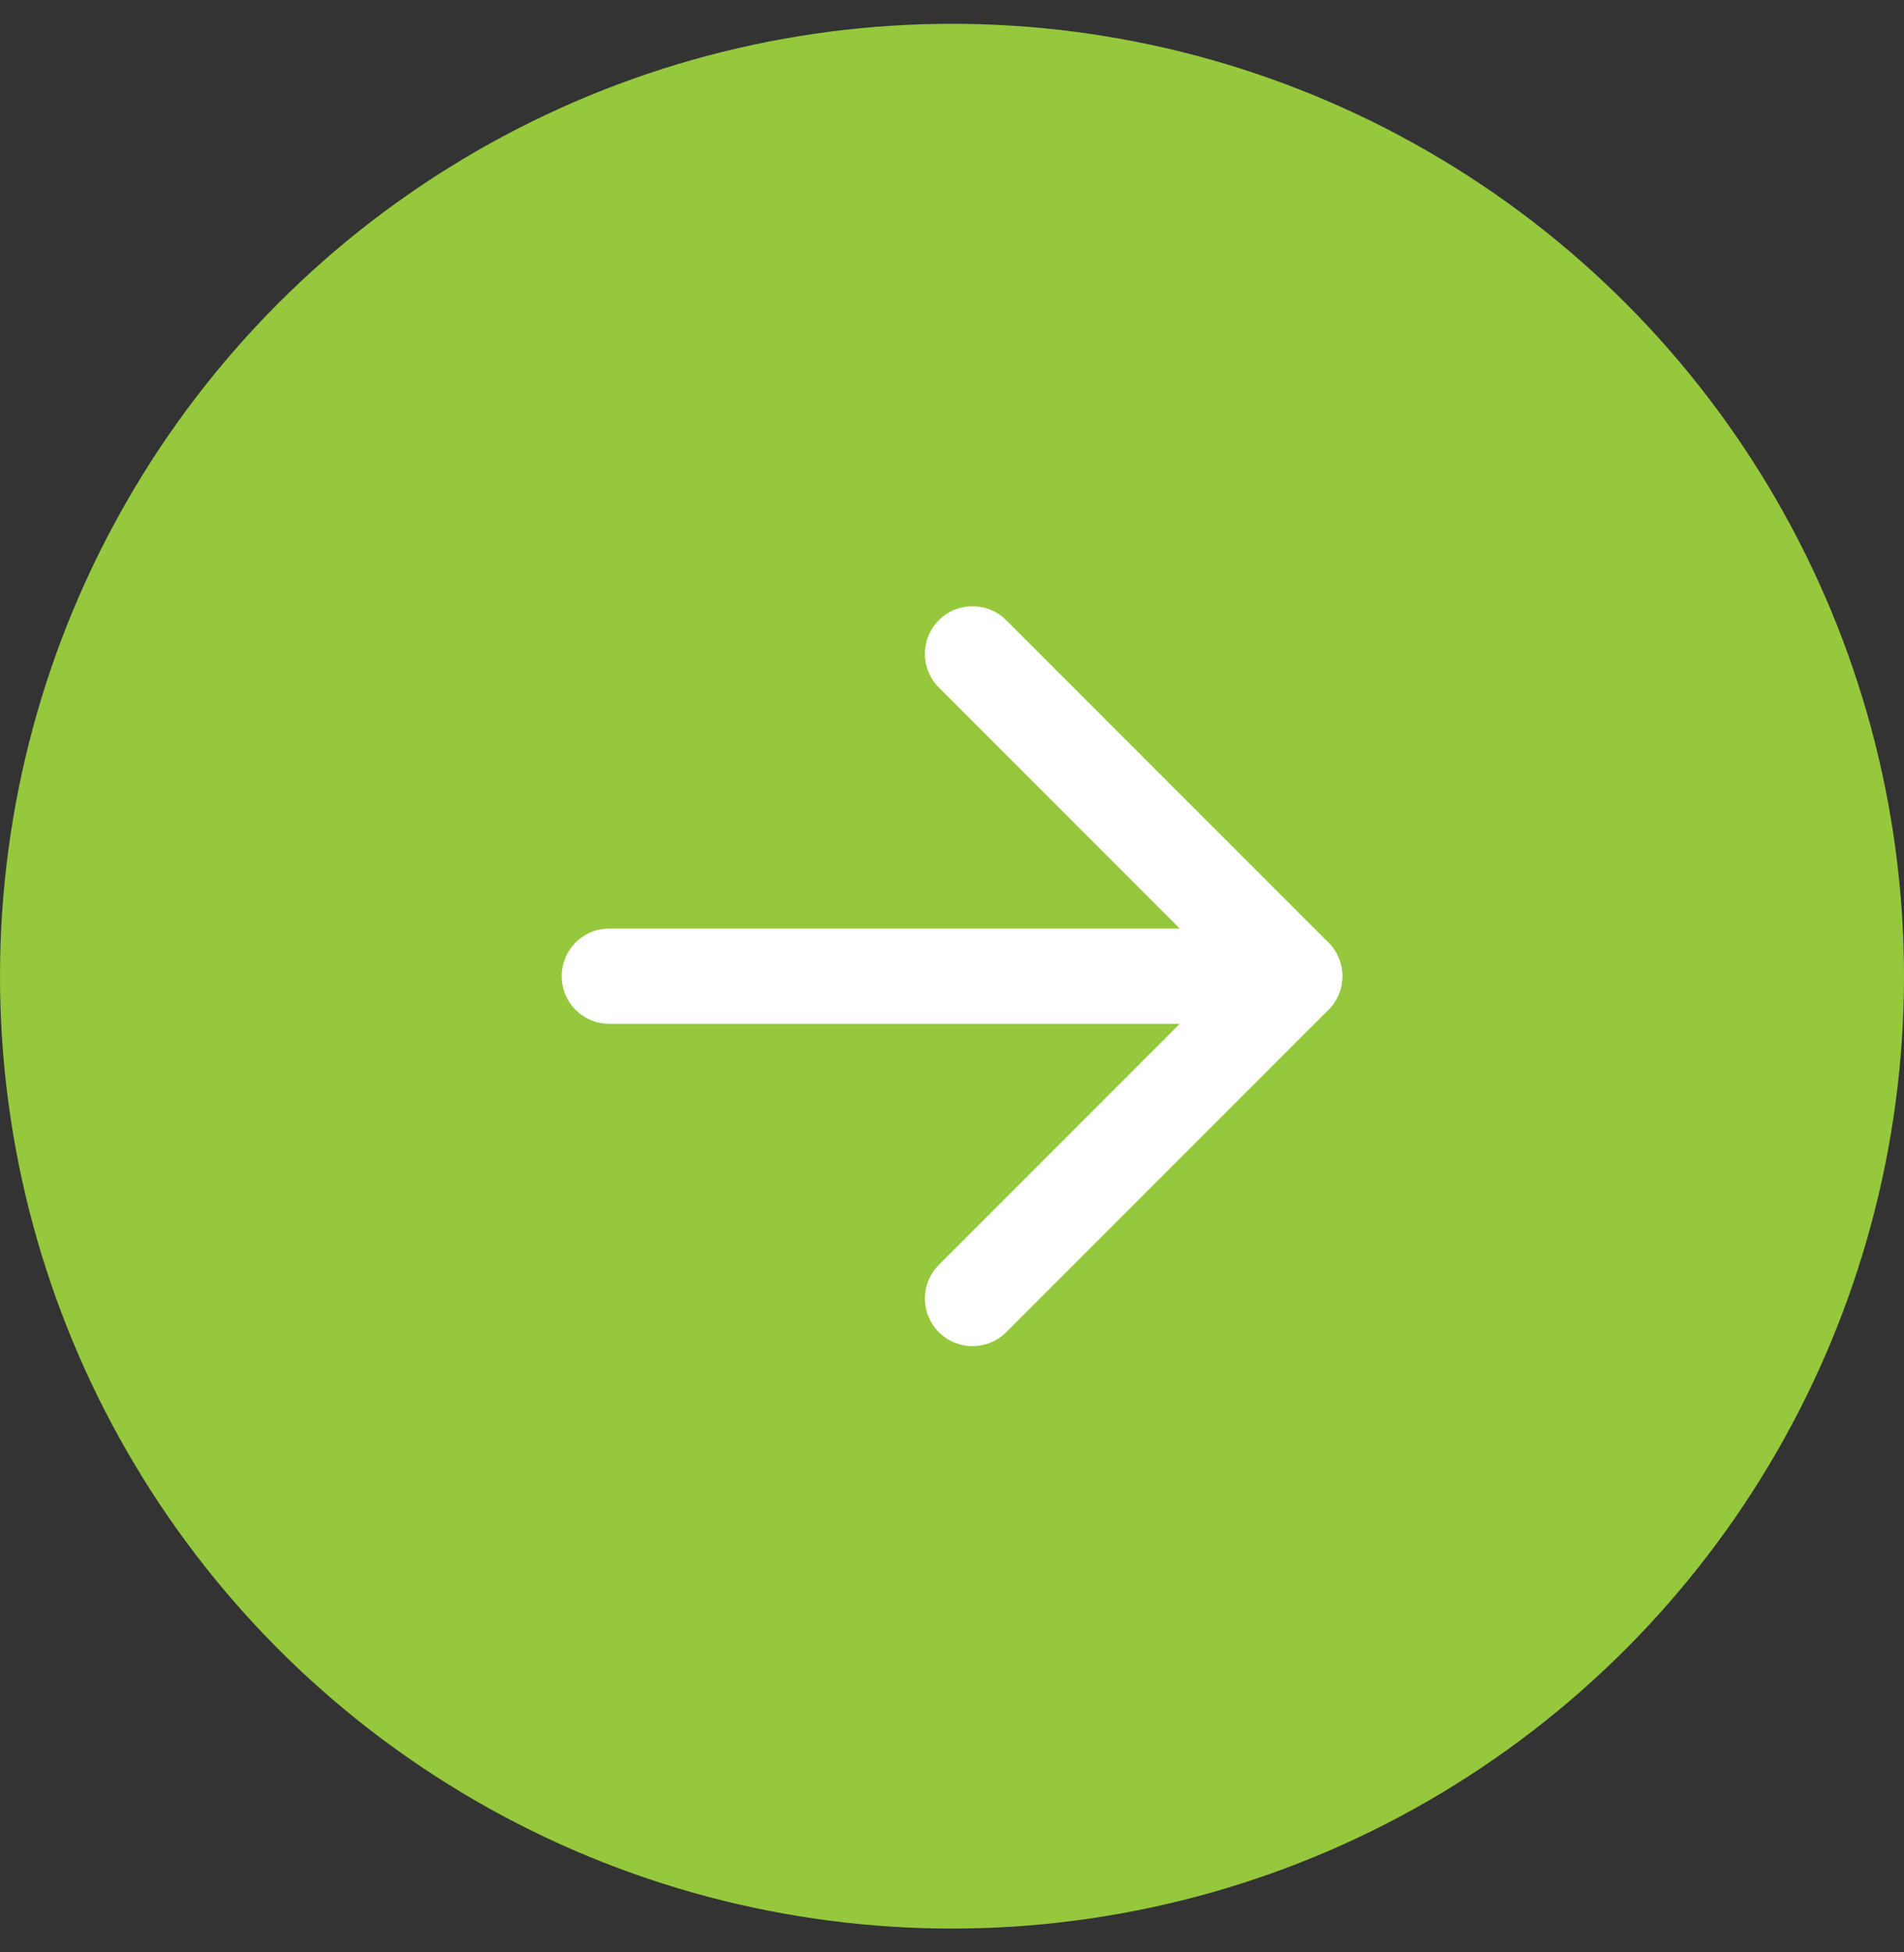
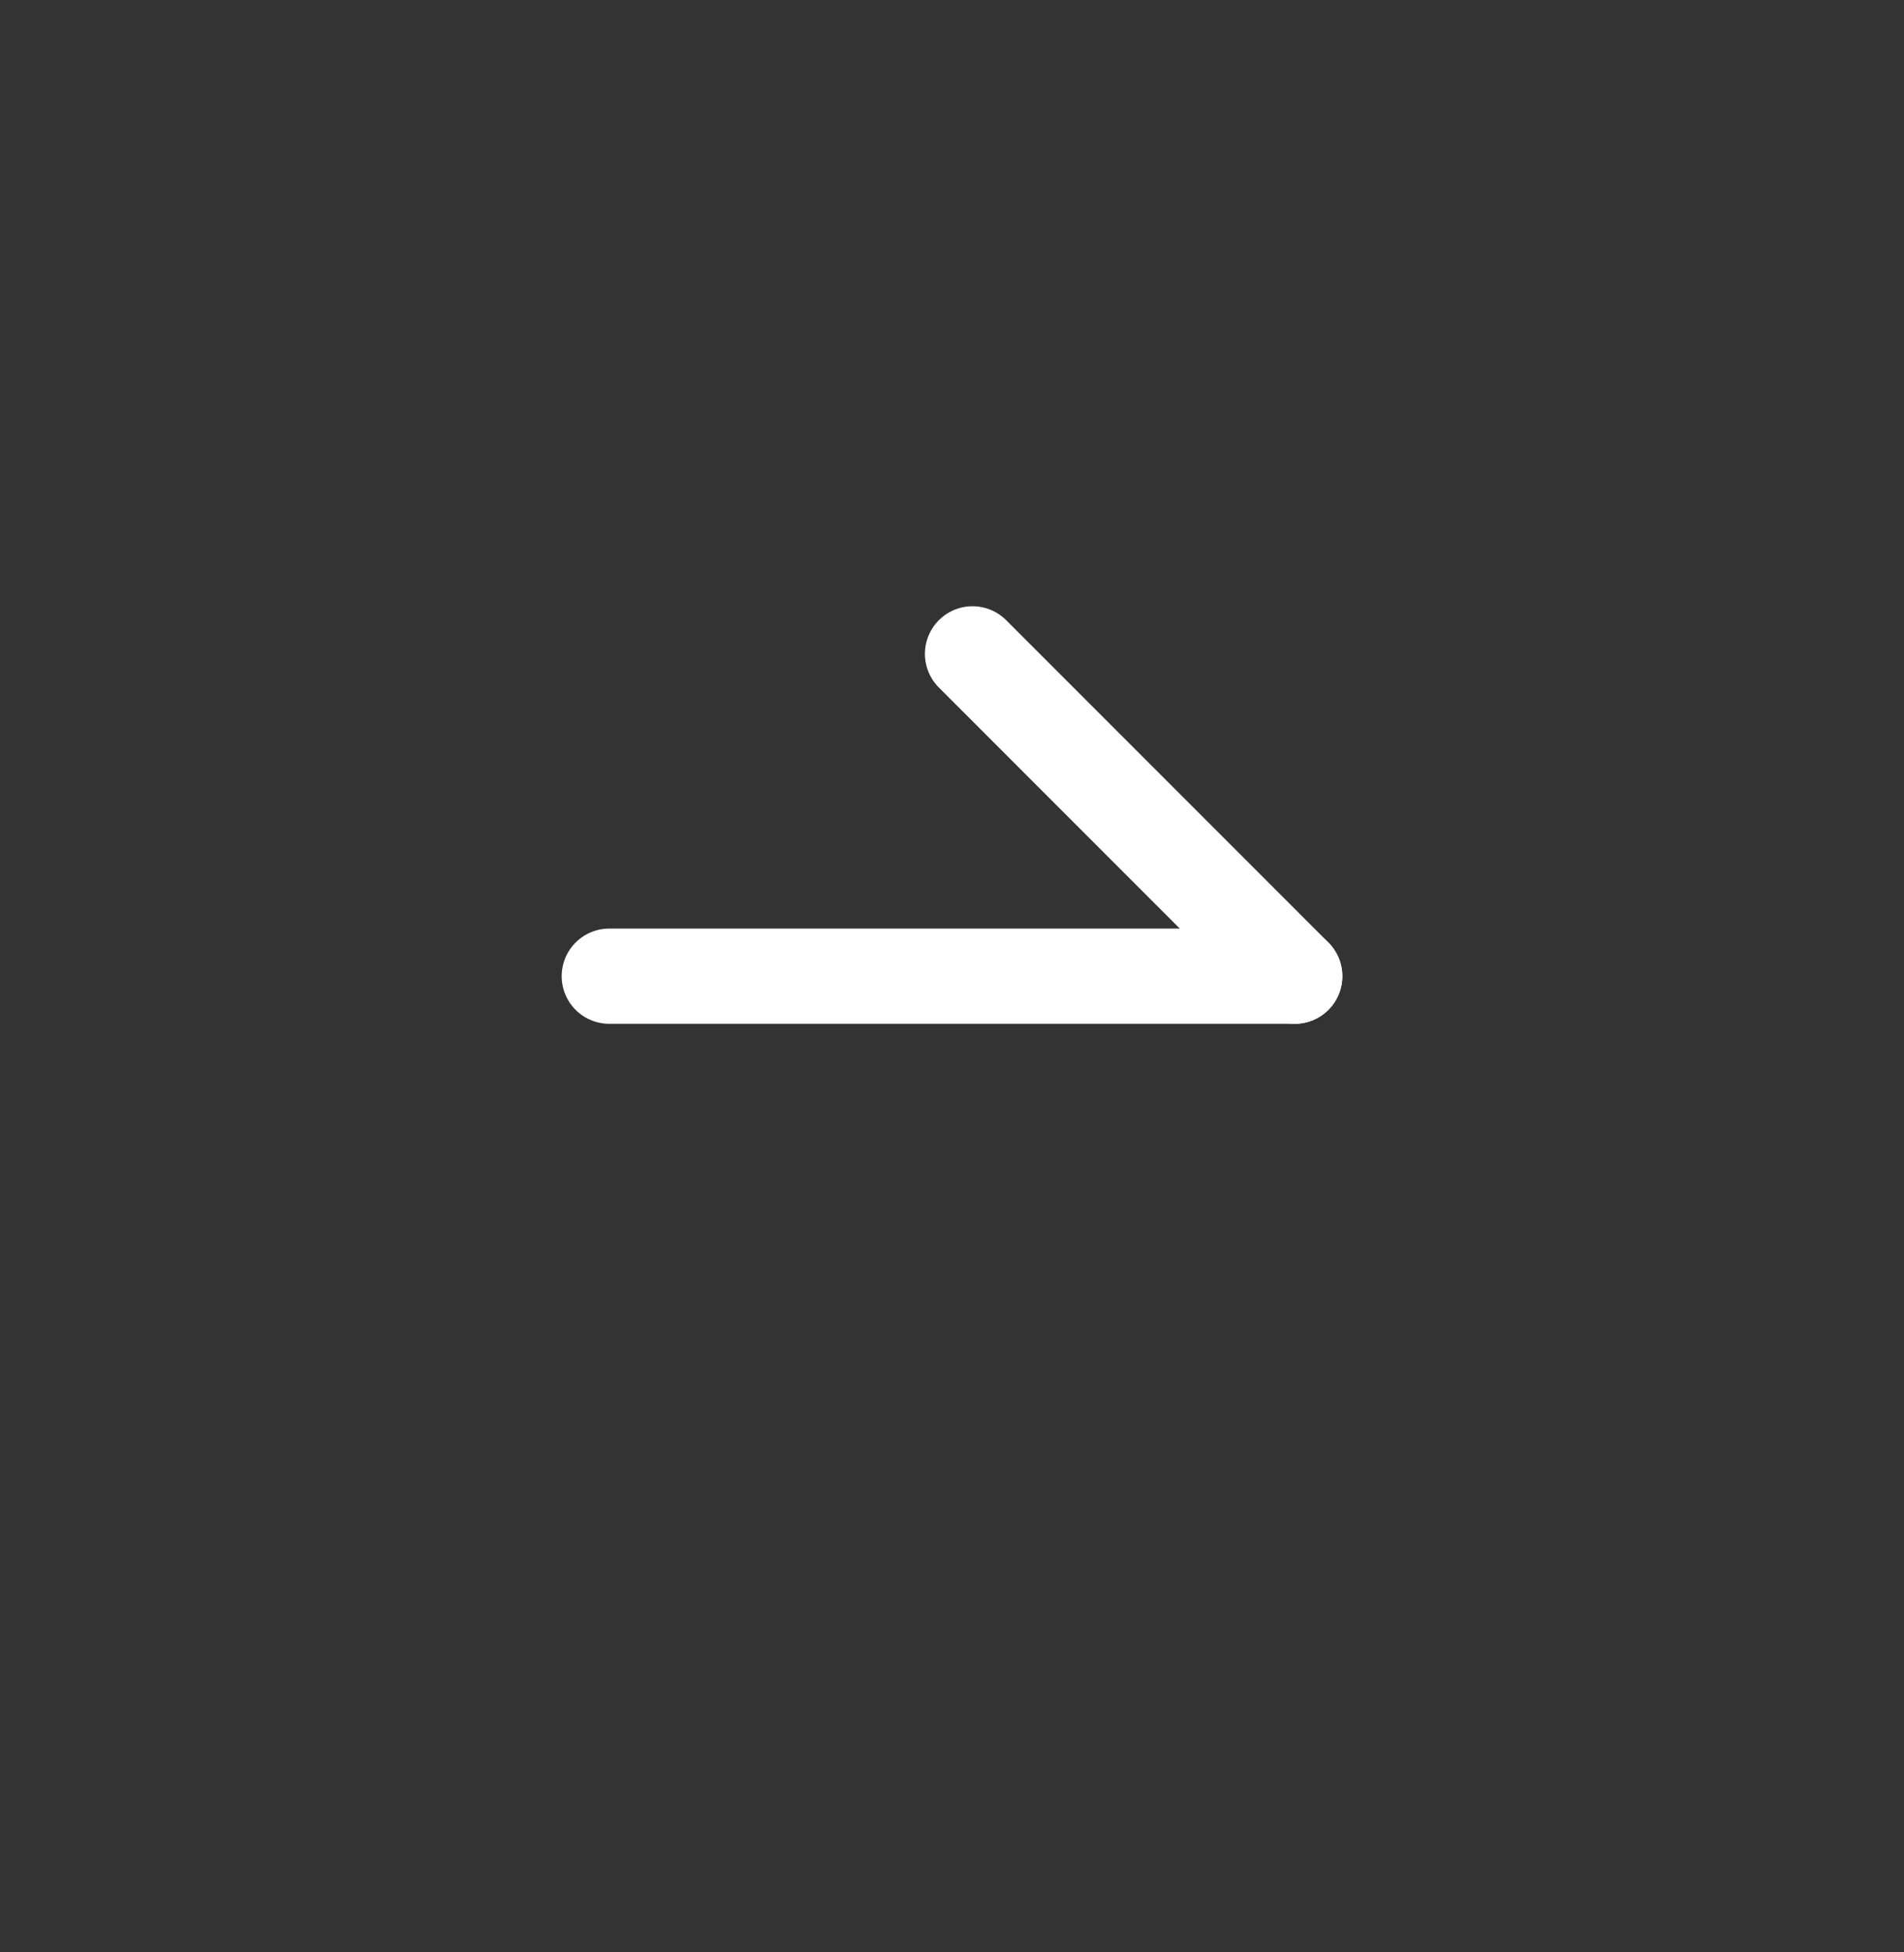
<svg xmlns="http://www.w3.org/2000/svg" width="40" height="41" viewBox="0 0 40 41" fill="none">
  <rect x="0" y="0" width="40" height="41" fill="#333333" stroke="none" />
-   <circle cx="20" cy="20.5" r="20" fill="#95C83D" />
-   <path d="M20.431 13.731L27.2 20.5L20.431 27.269" stroke="white" stroke-width="2" stroke-linecap="round" stroke-linejoin="round" />
+   <path d="M20.431 13.731L27.2 20.5" stroke="white" stroke-width="2" stroke-linecap="round" stroke-linejoin="round" />
  <path d="M27.2 20.5L12.8 20.5" stroke="white" stroke-width="2" stroke-linecap="round" stroke-linejoin="round" />
</svg>